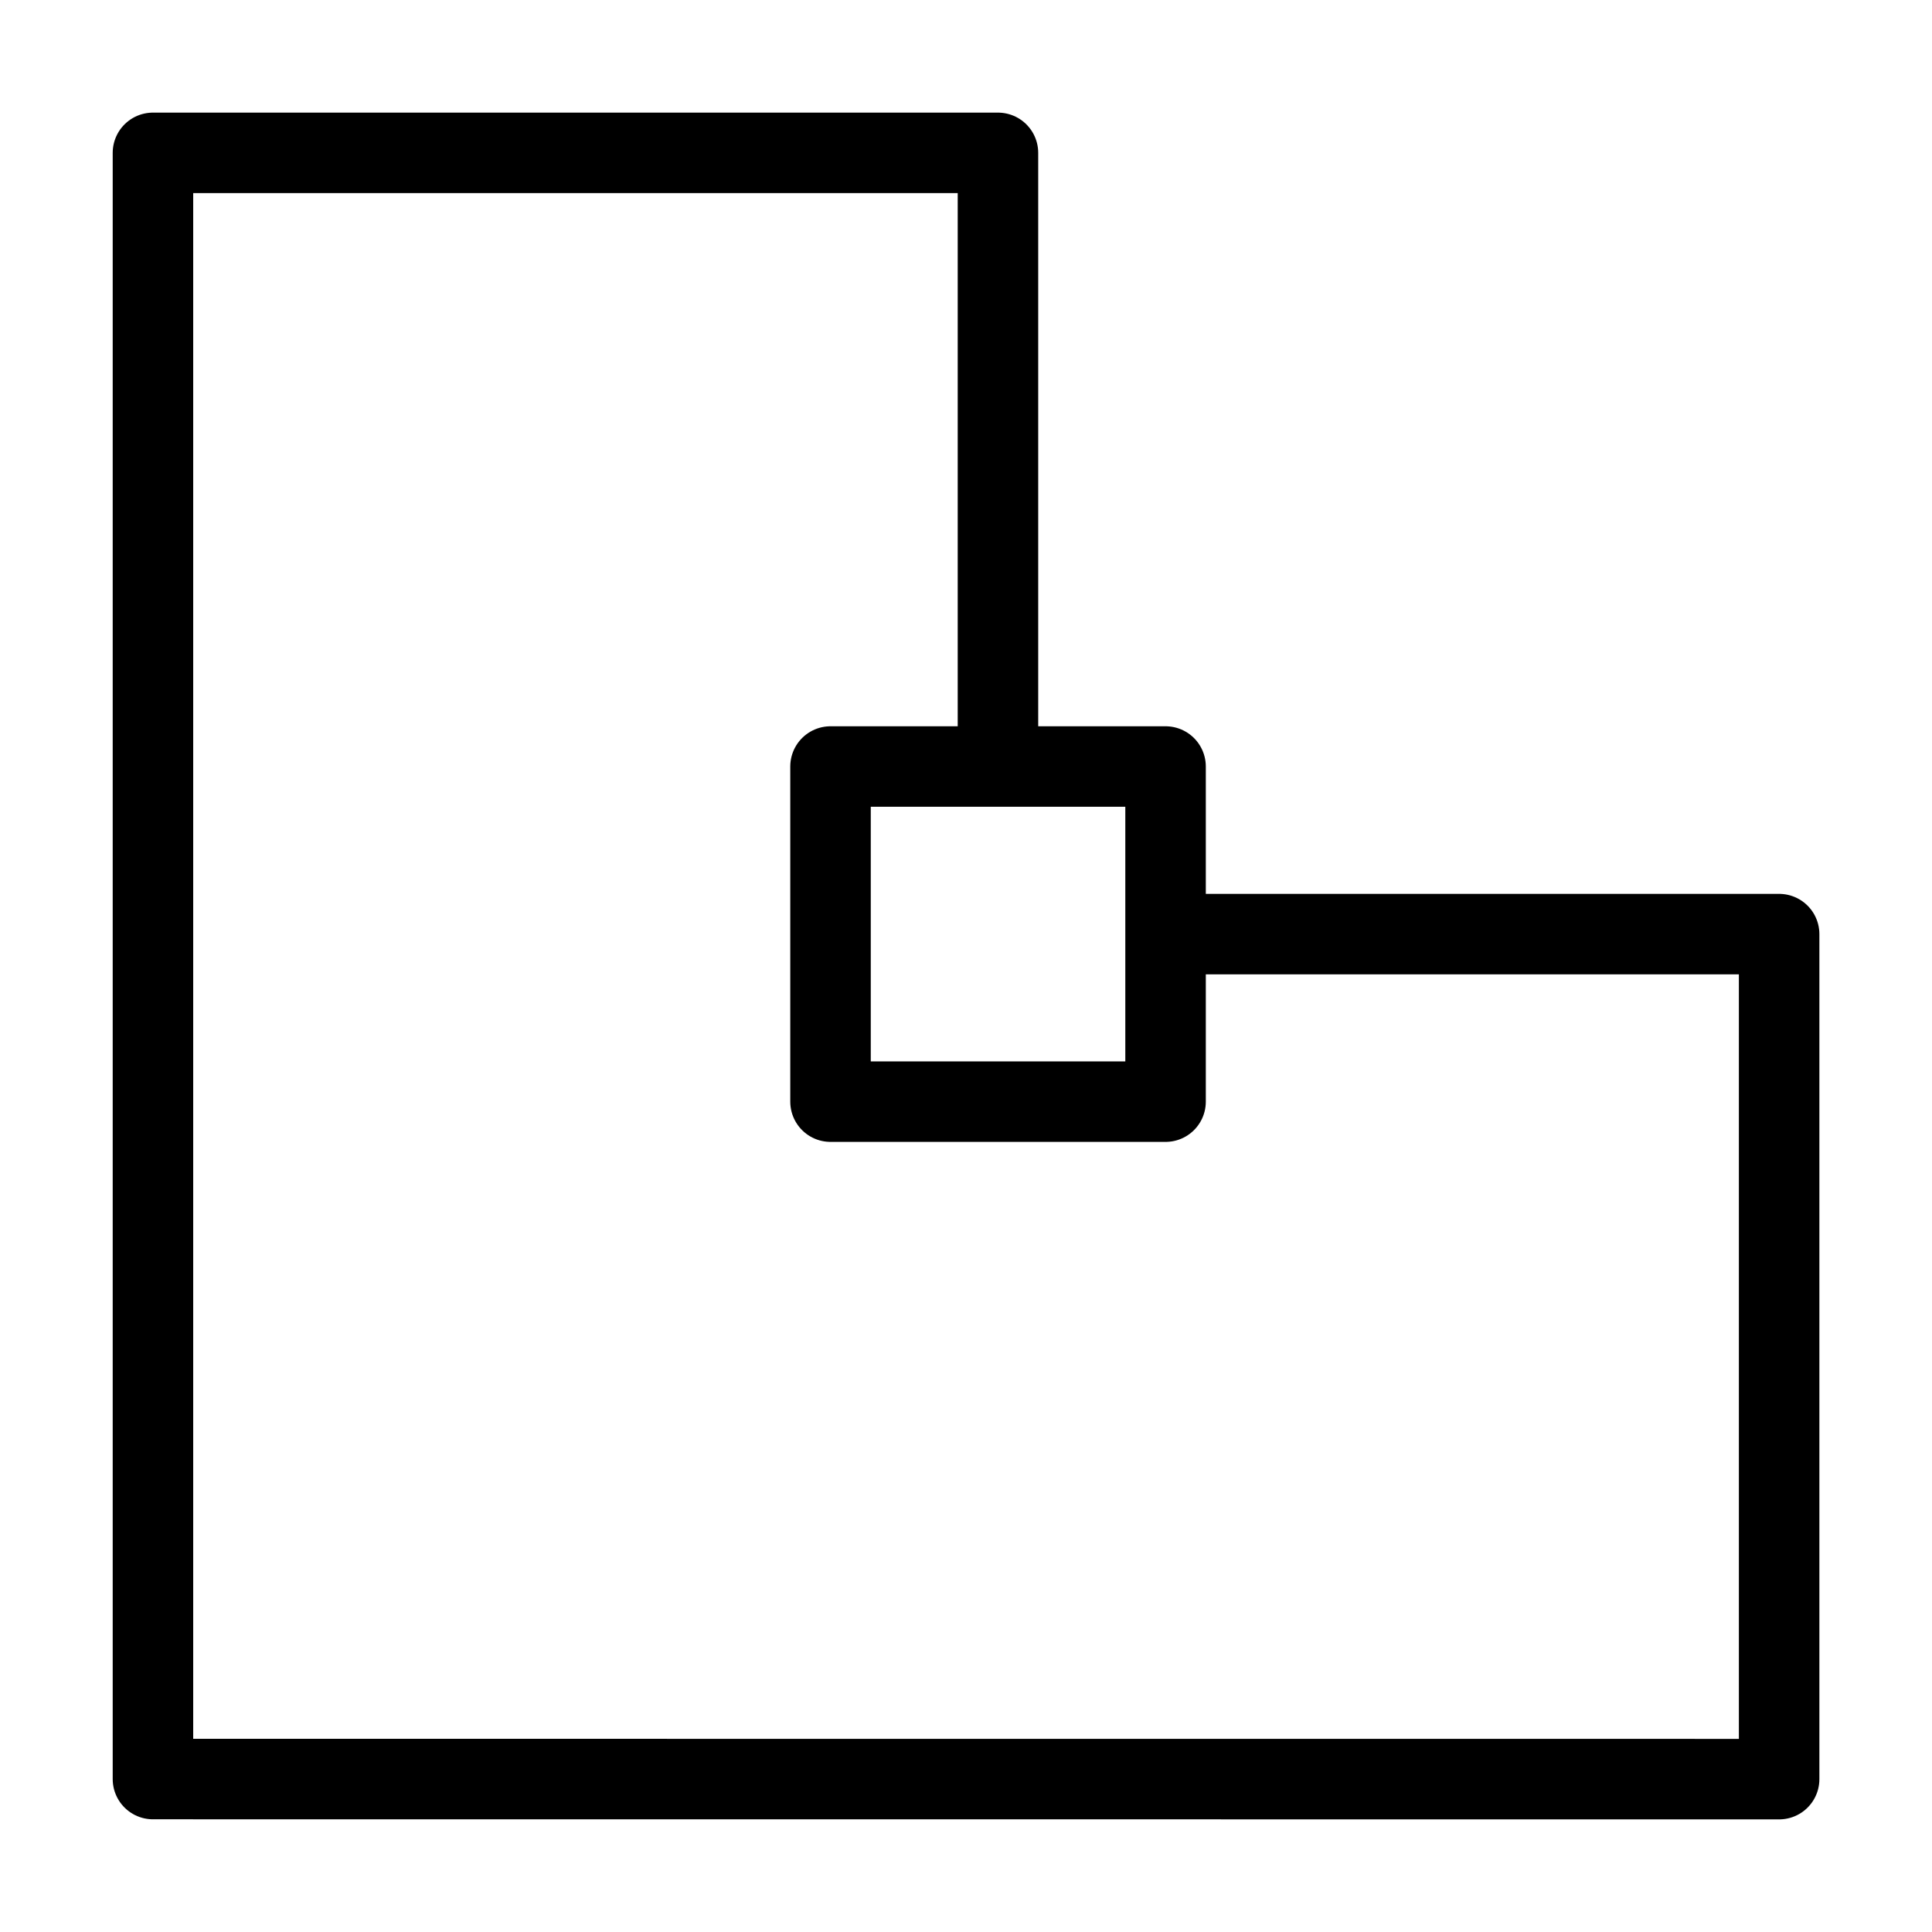
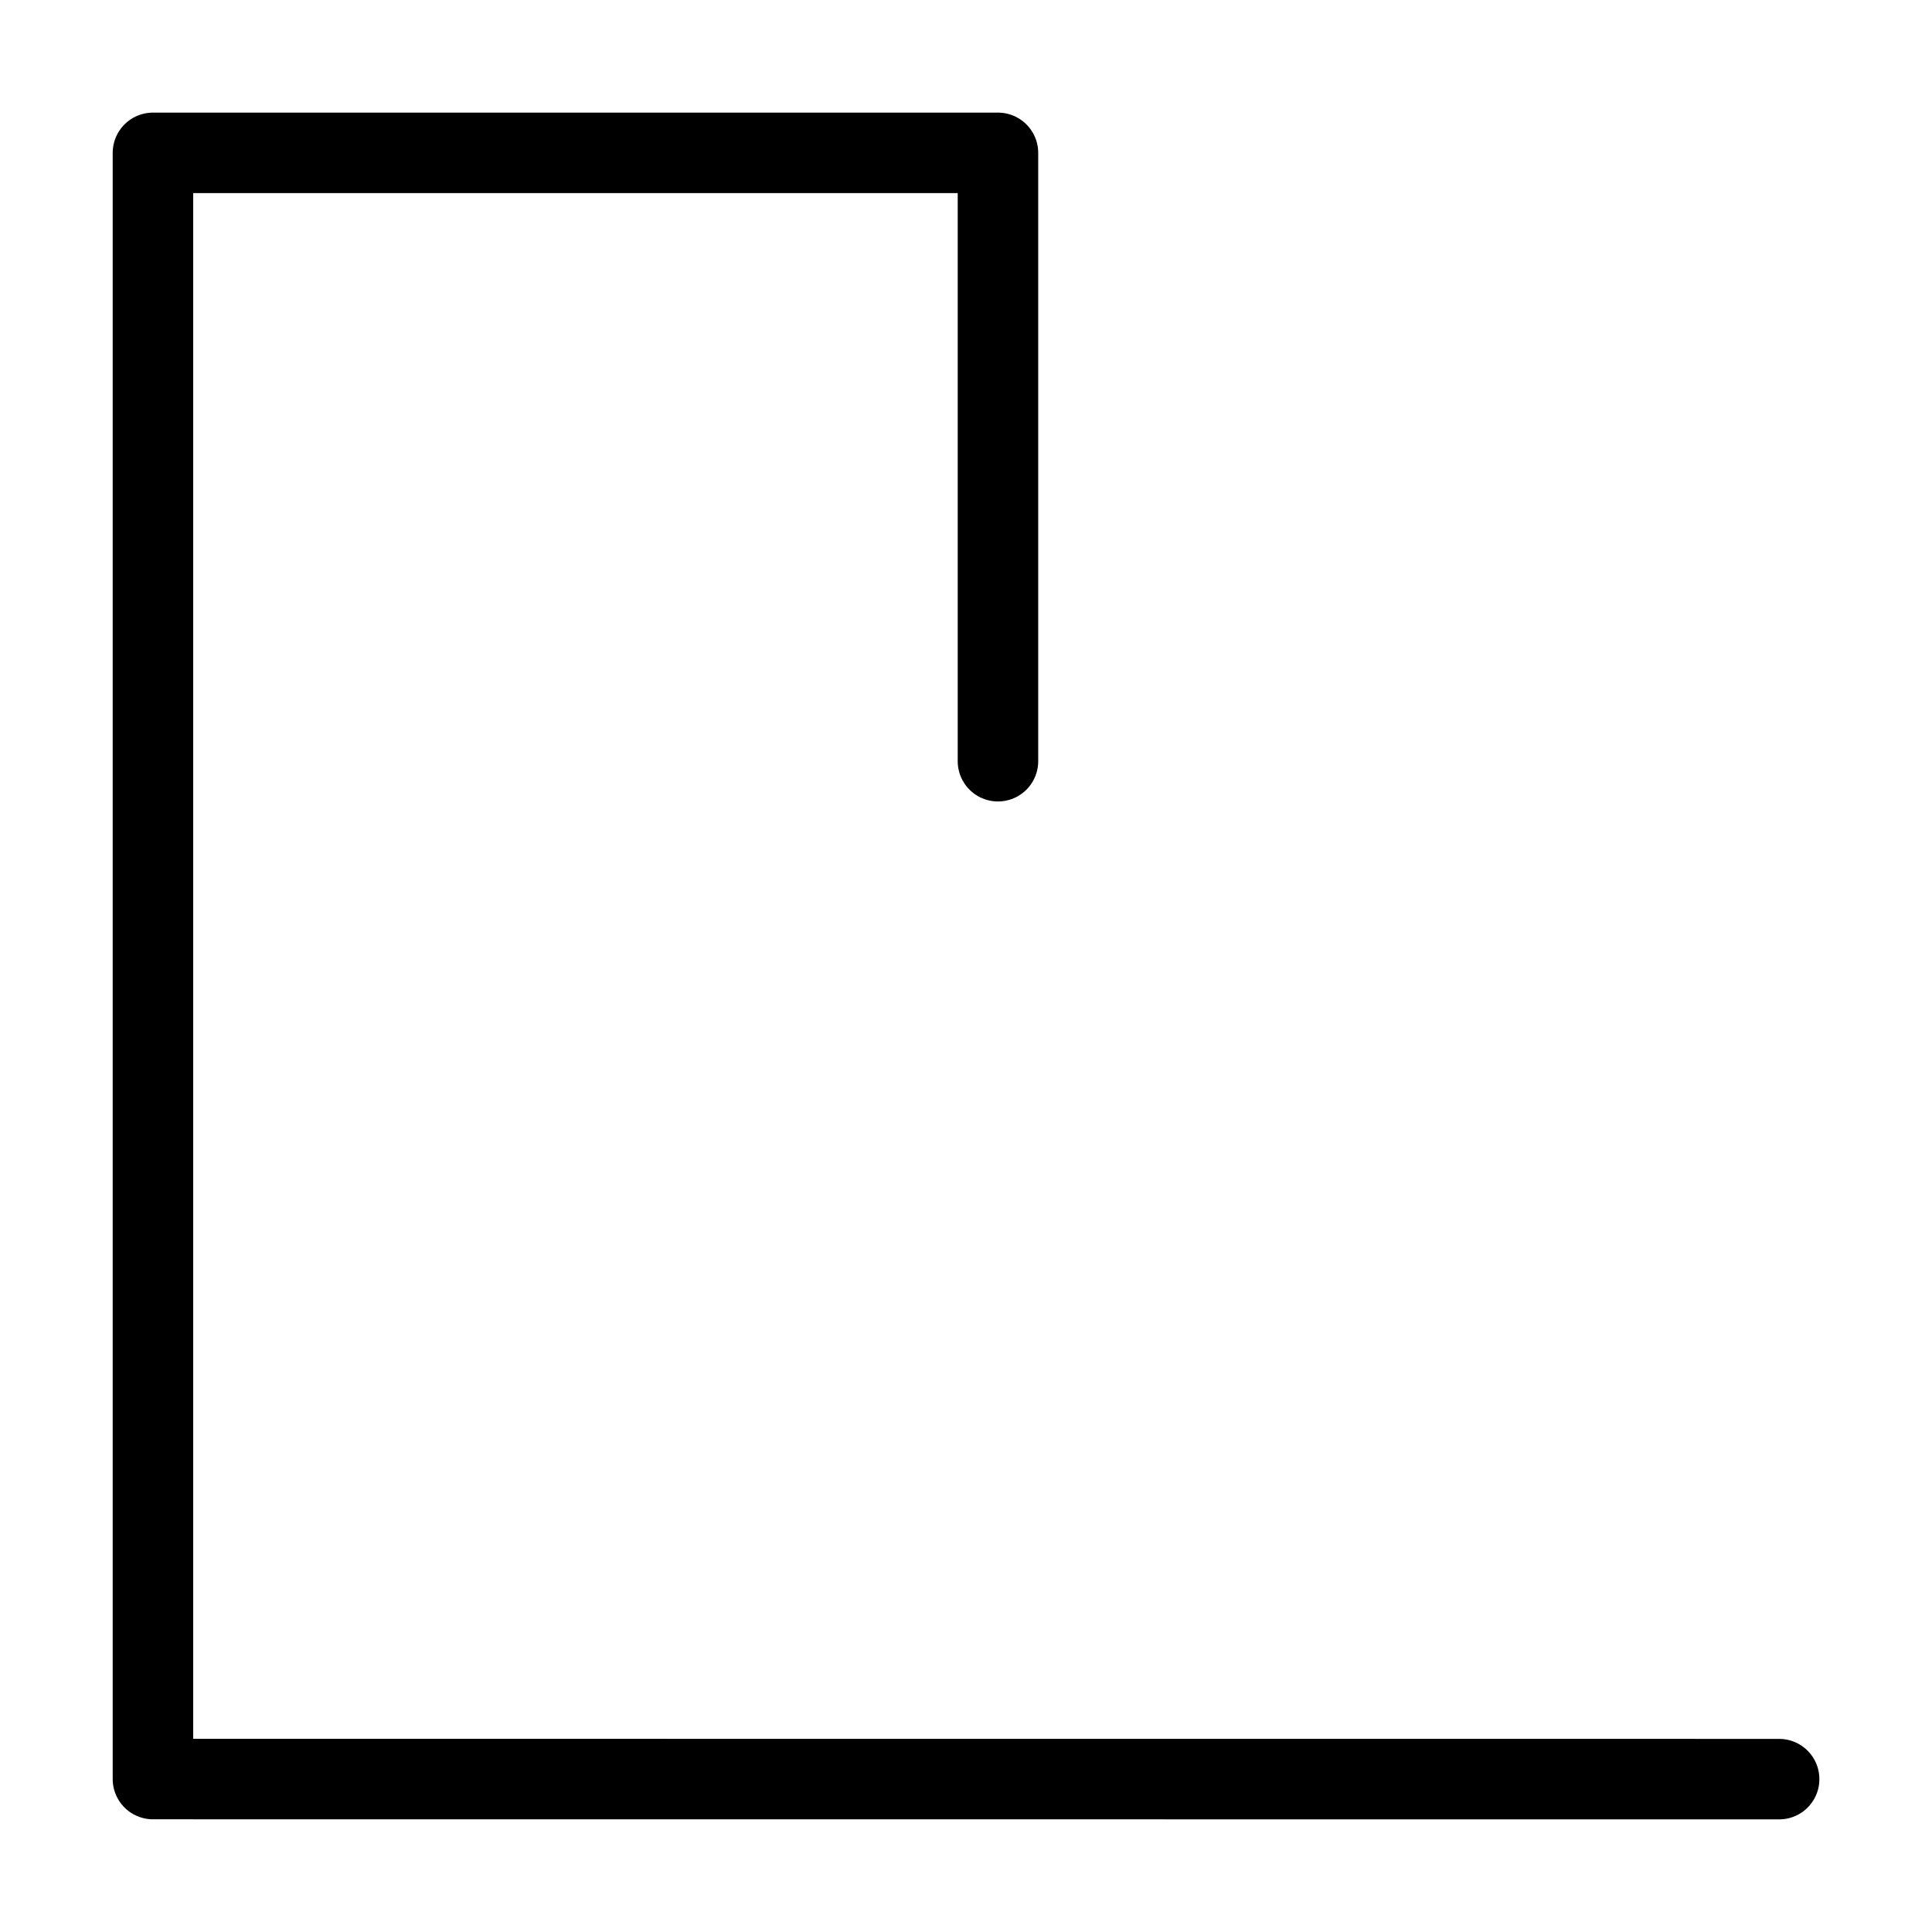
<svg xmlns="http://www.w3.org/2000/svg" fill="none" viewBox="0 0 24 24">
-   <path stroke="#000000" stroke-linecap="round" stroke-linejoin="round" d="m12.397 9.456 0 -7.557 -10.497 0 0 20.201 20.201 0.001V11.604h-7.608" stroke-width="1" />
-   <path stroke="#000000" stroke-linecap="round" stroke-linejoin="round" d="m14.479 9.522 0 4.163 -4.162 0 0 -4.163 4.162 0Z" stroke-width="1" />
+   <path stroke="#000000" stroke-linecap="round" stroke-linejoin="round" d="m12.397 9.456 0 -7.557 -10.497 0 0 20.201 20.201 0.001h-7.608" stroke-width="1" />
</svg>